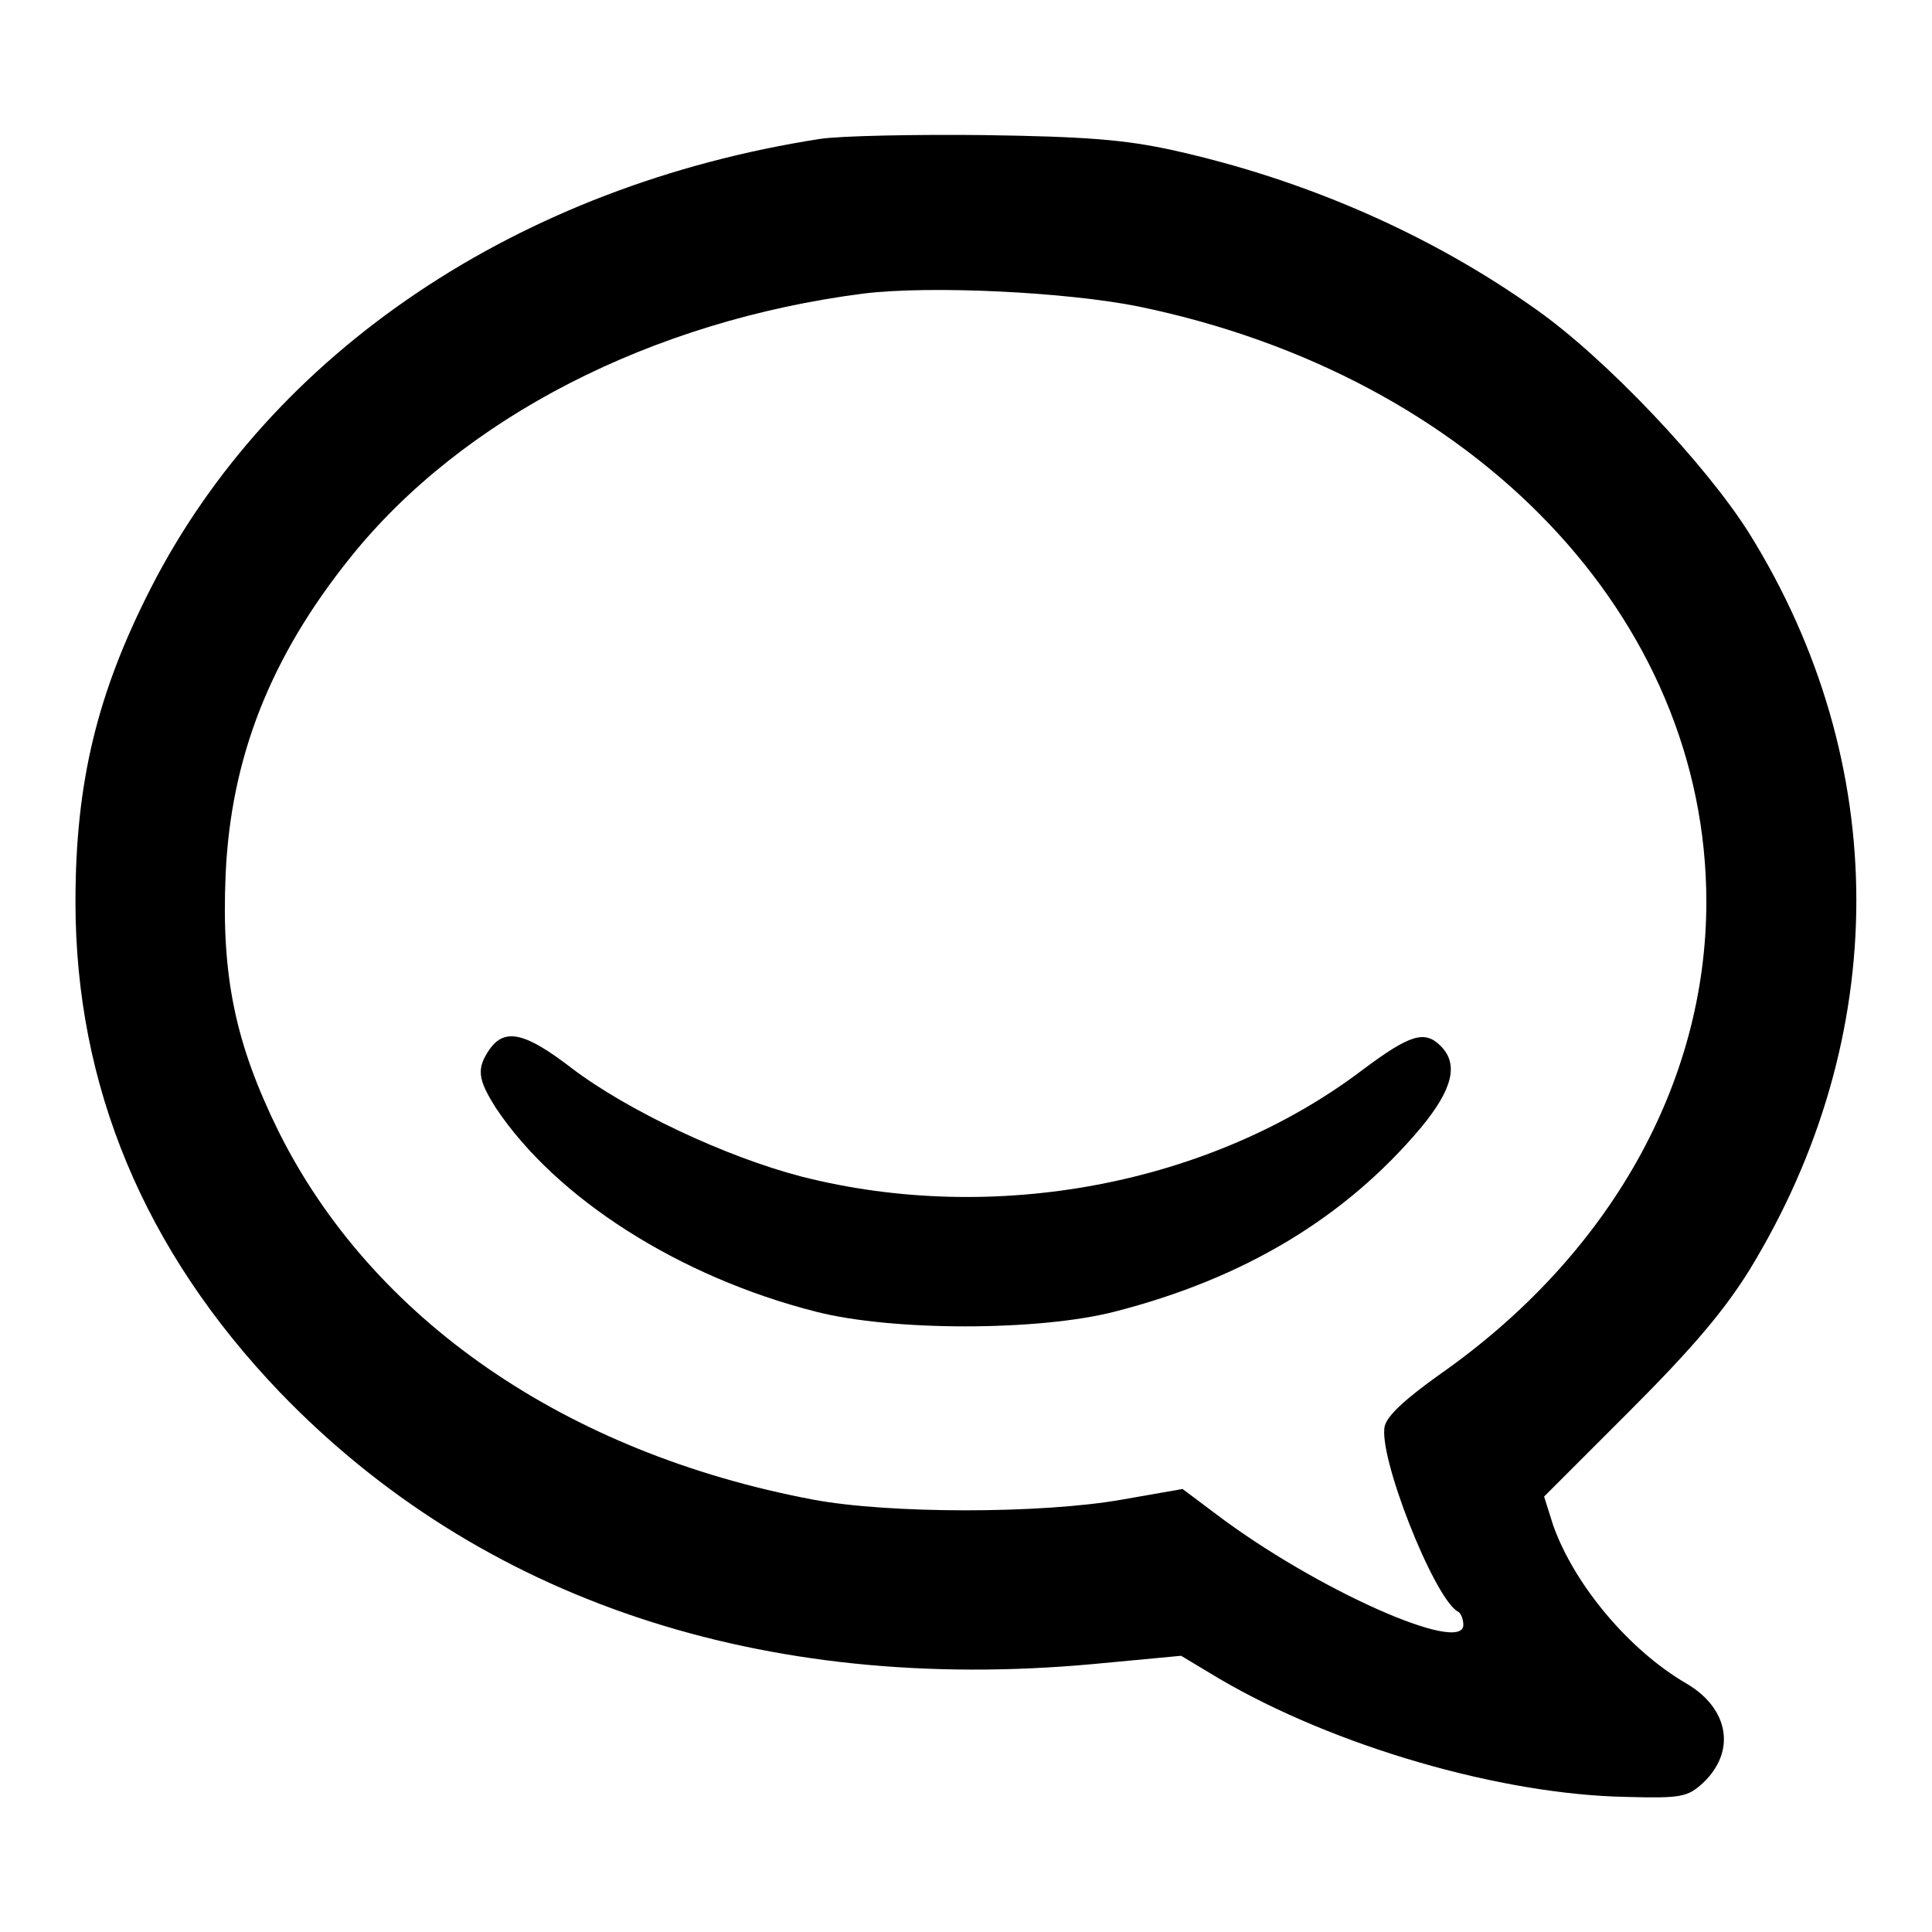
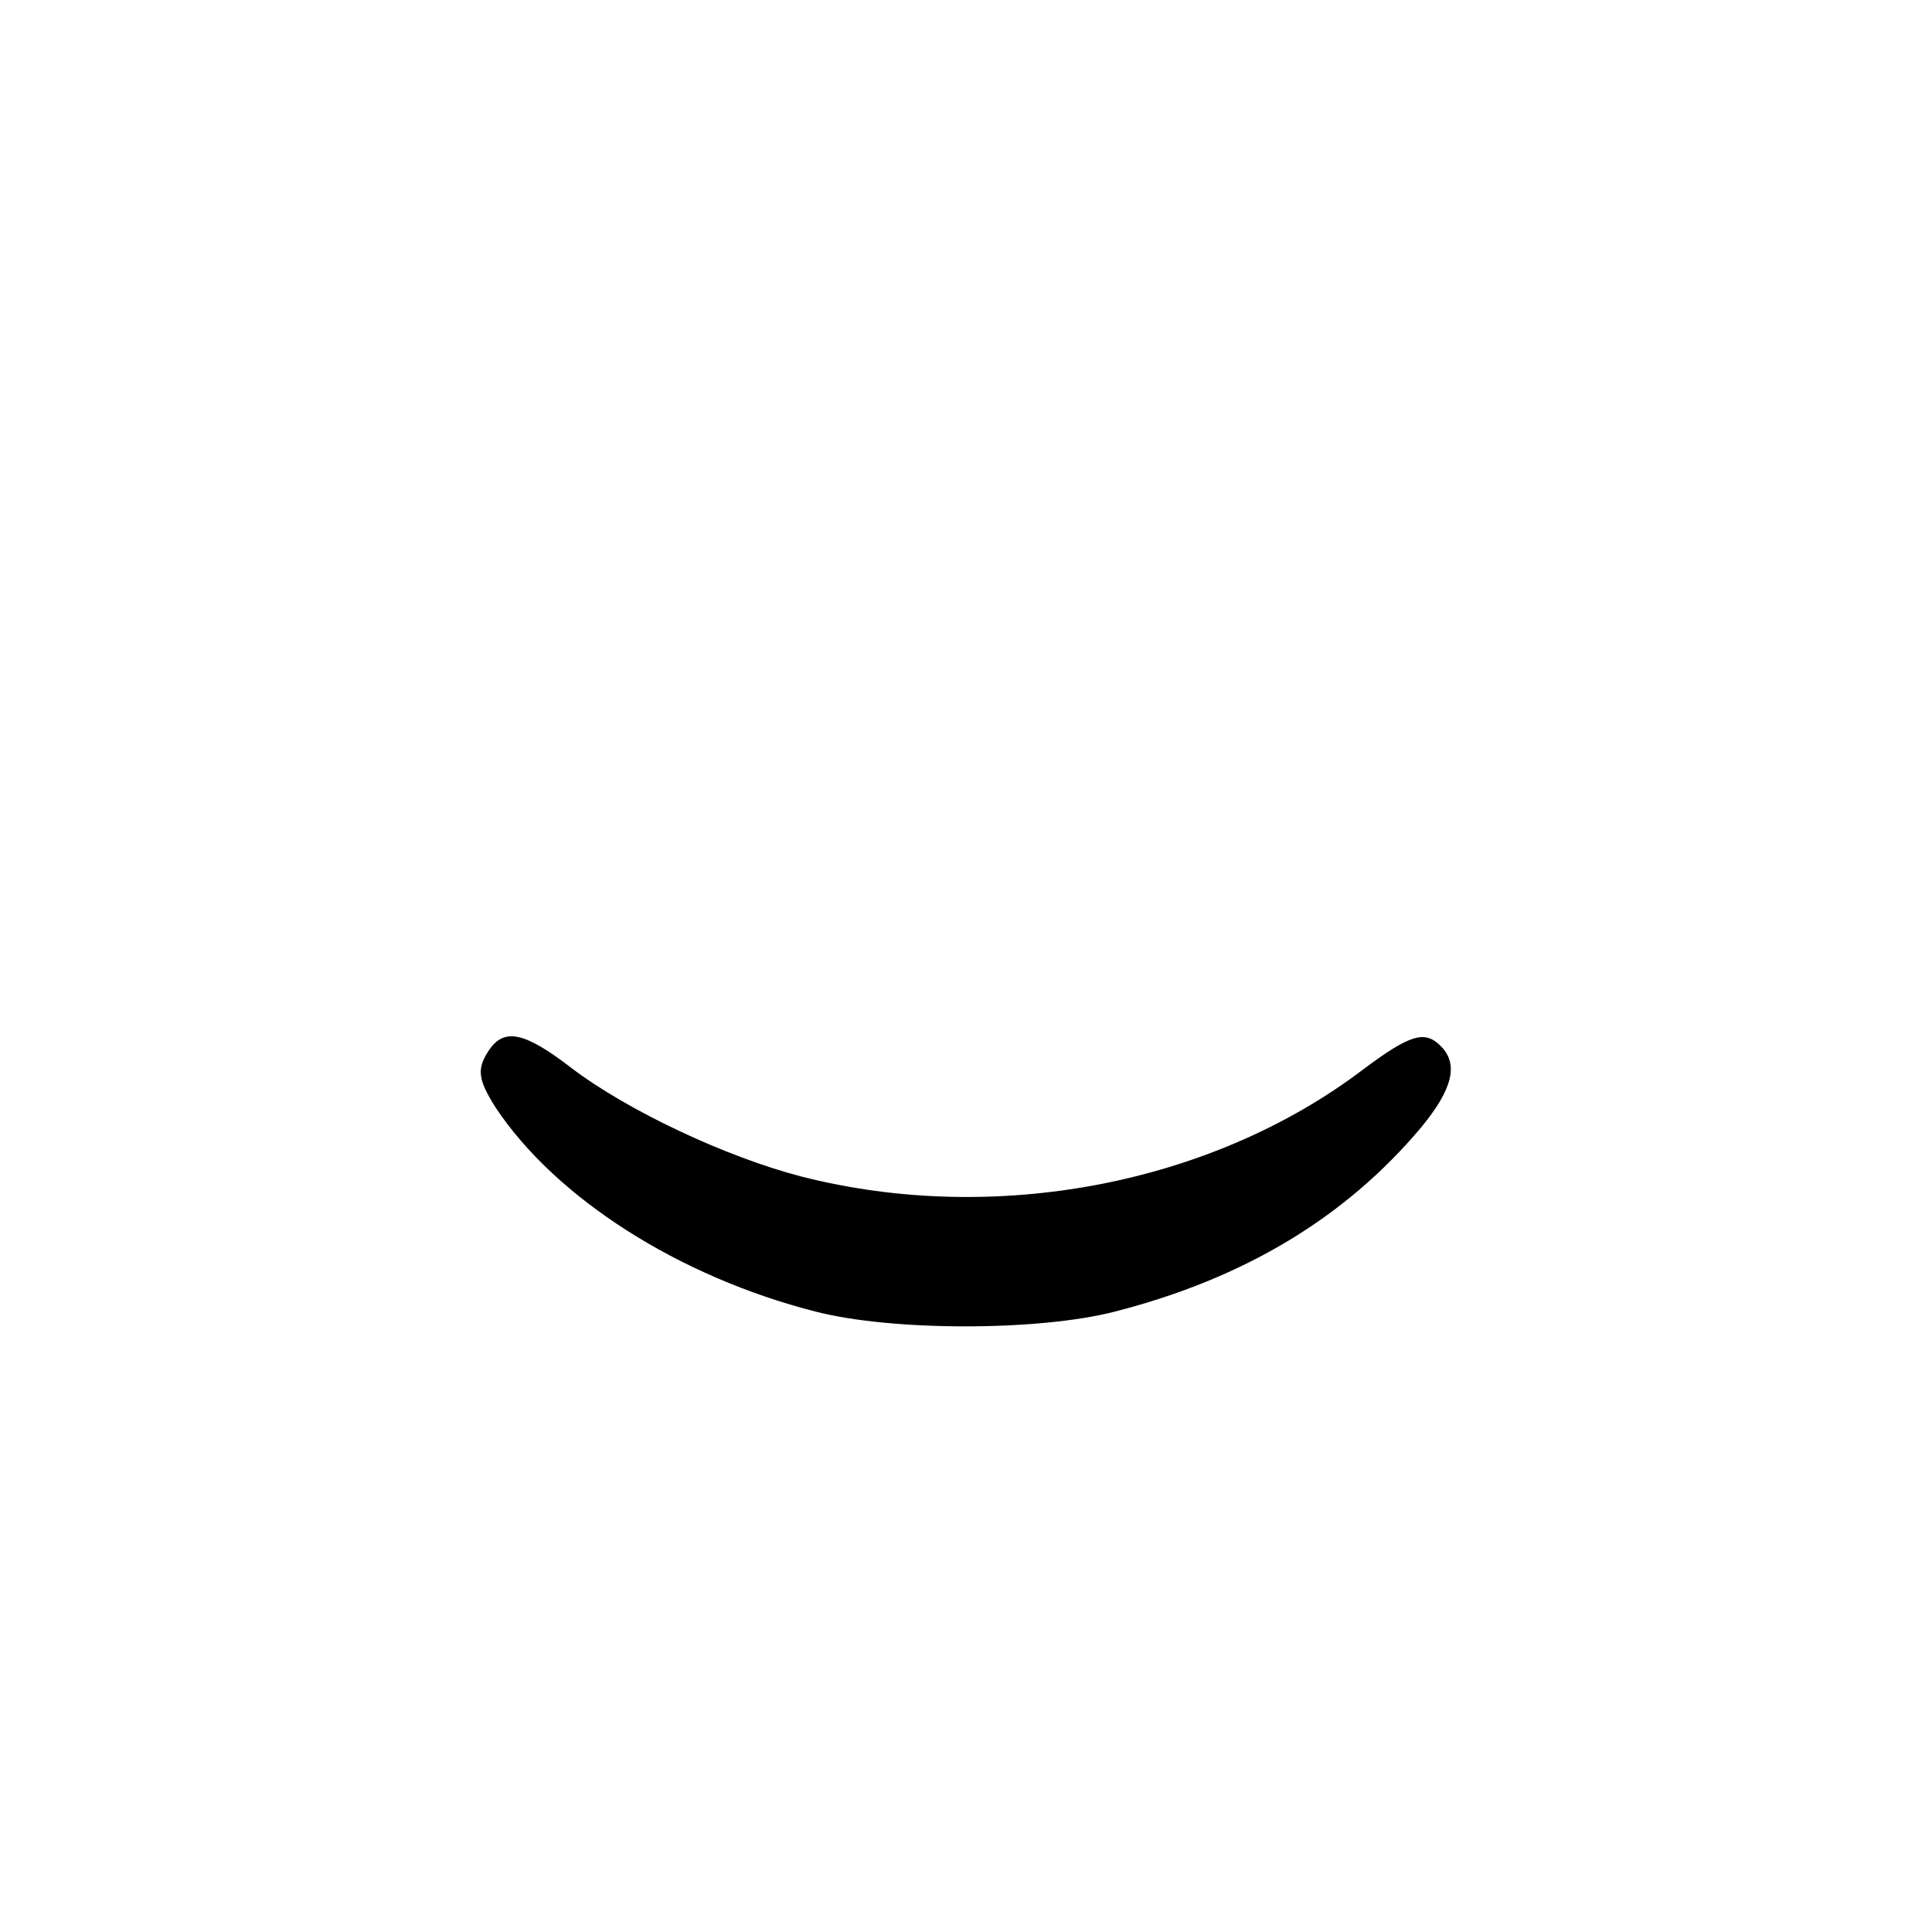
<svg xmlns="http://www.w3.org/2000/svg" version="1.1" x="0px" y="0px" viewBox="0 0 256 256" enable-background="new 0 0 256 256" xml:space="preserve">
  <g>
    <g>
      <g>
-         <path fill="#000000" d="M108.7,18.4C68.7,24.6,36,46.6,20,77.9c-7.1,13.9-10,25.7-10,41.6c0,24.4,9.1,46.2,27.1,65c26.5,27.5,63.9,40,107.7,36l11.7-1.1l5,3c15.3,9,37.4,15.4,54,15.7c7.3,0.2,8.1,0,10.1-1.8c4.5-4.2,3.5-9.9-2.1-13.2c-7.6-4.4-14.9-13.1-17.7-21l-1.2-3.8l11.4-11.4c8.4-8.4,12.5-13.3,15.8-18.6c18.9-30.9,18.9-67.2,0-97.6c-5.7-9.1-19.1-23.3-28.4-29.8c-13.8-9.8-30.4-17.1-48-21c-6.4-1.4-11.5-1.8-25-2C121.1,17.8,111.4,18,108.7,18.4z M150.8,40.6c44.7,9.2,75.3,41.2,75.3,78.9c0,24.1-12.9,46.9-35.3,62.6c-4.5,3.2-6.9,5.4-7.3,6.8c-1,3.8,6.4,22.6,9.6,24.6c0.5,0.2,0.8,1.1,0.8,1.8c0,4-19.6-4.7-32.8-14.7l-4.4-3.3l-8,1.4c-10.7,1.9-30.9,1.9-41,0c-32.8-6.2-58.4-23.9-70.8-48.8c-5.7-11.6-7.6-20.5-7-34.1c0.7-15.4,5.9-28.7,16.5-41.9c14.9-18.6,40-31.4,68-35C123.4,37.8,141.3,38.7,150.8,40.6z" />
        <path fill="#000000" d="M64.9,139c-1.8,2.6-1.6,4,0.8,7.8c8,12,24.3,22.4,42.4,27c10.1,2.6,29.5,2.6,39.6,0c17.2-4.4,30.6-12.5,40.6-24.4c4.2-5.1,5-8.4,2.6-10.8c-2.1-2.1-4-1.6-10.4,3.2c-20.1,15.2-48.8,20.6-74.3,14.1c-10-2.6-23-8.7-30.5-14.4C69.6,136.8,66.9,136.2,64.9,139z" />
      </g>
    </g>
  </g>
</svg>